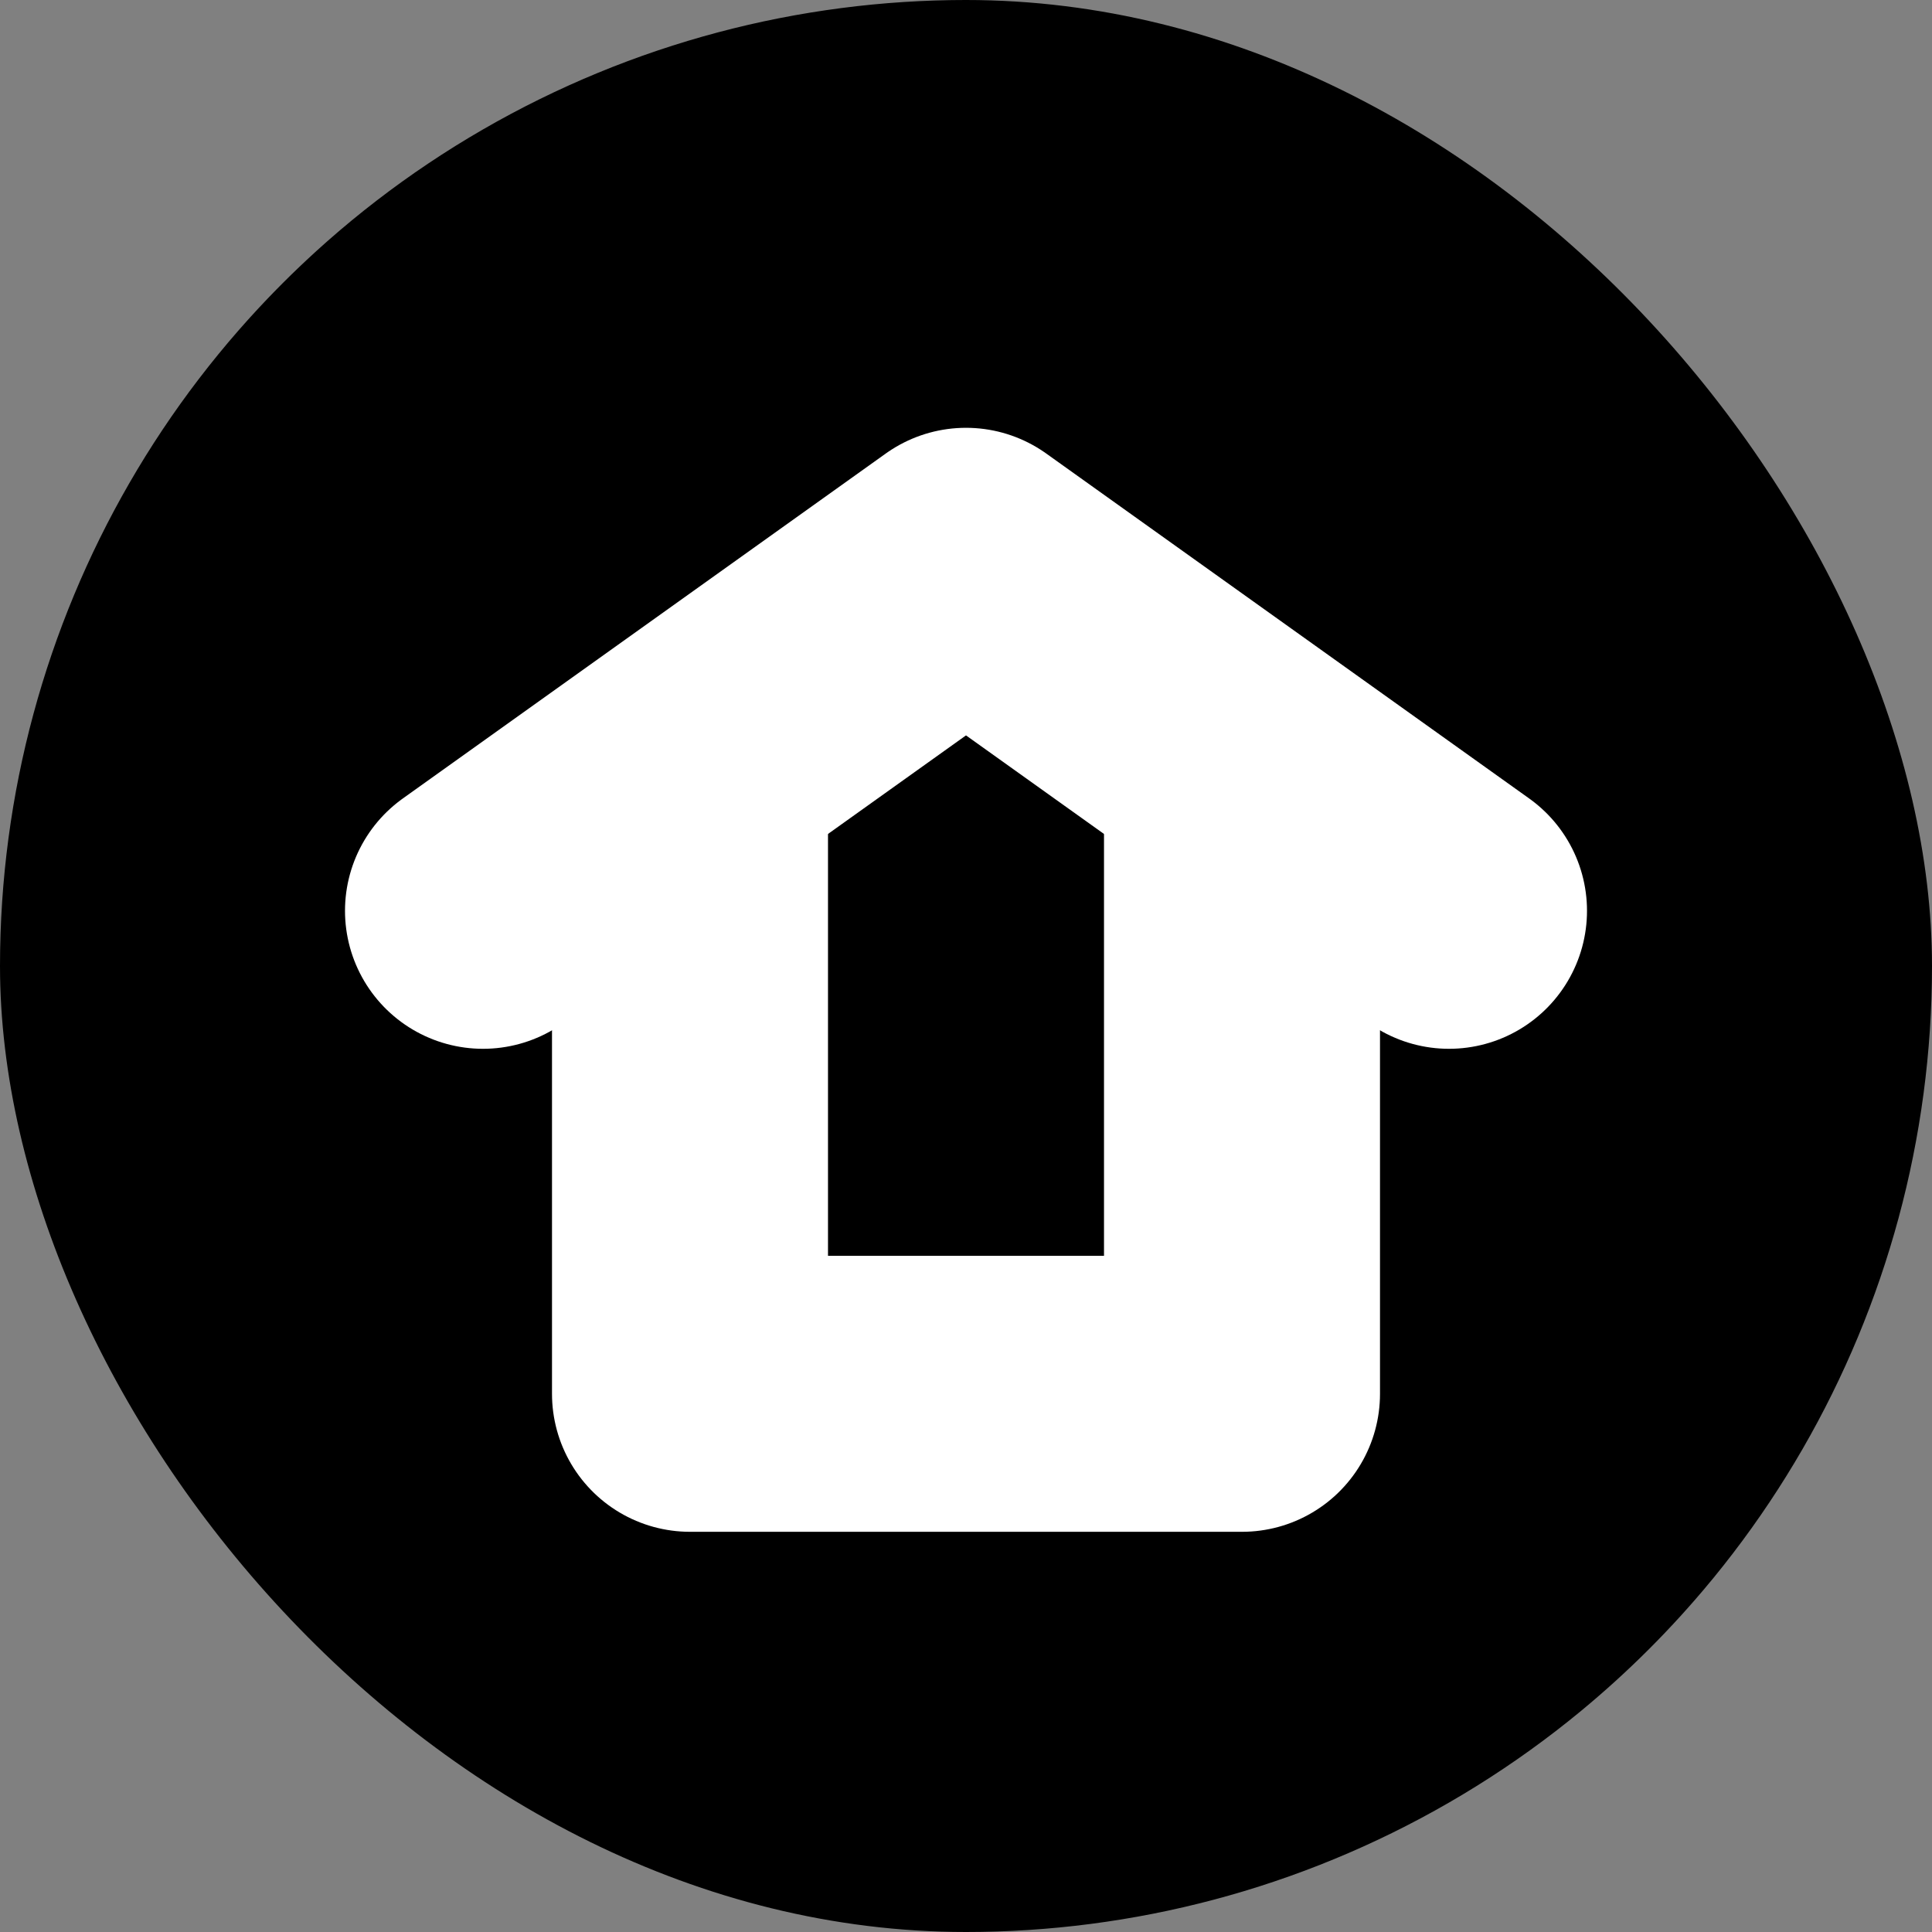
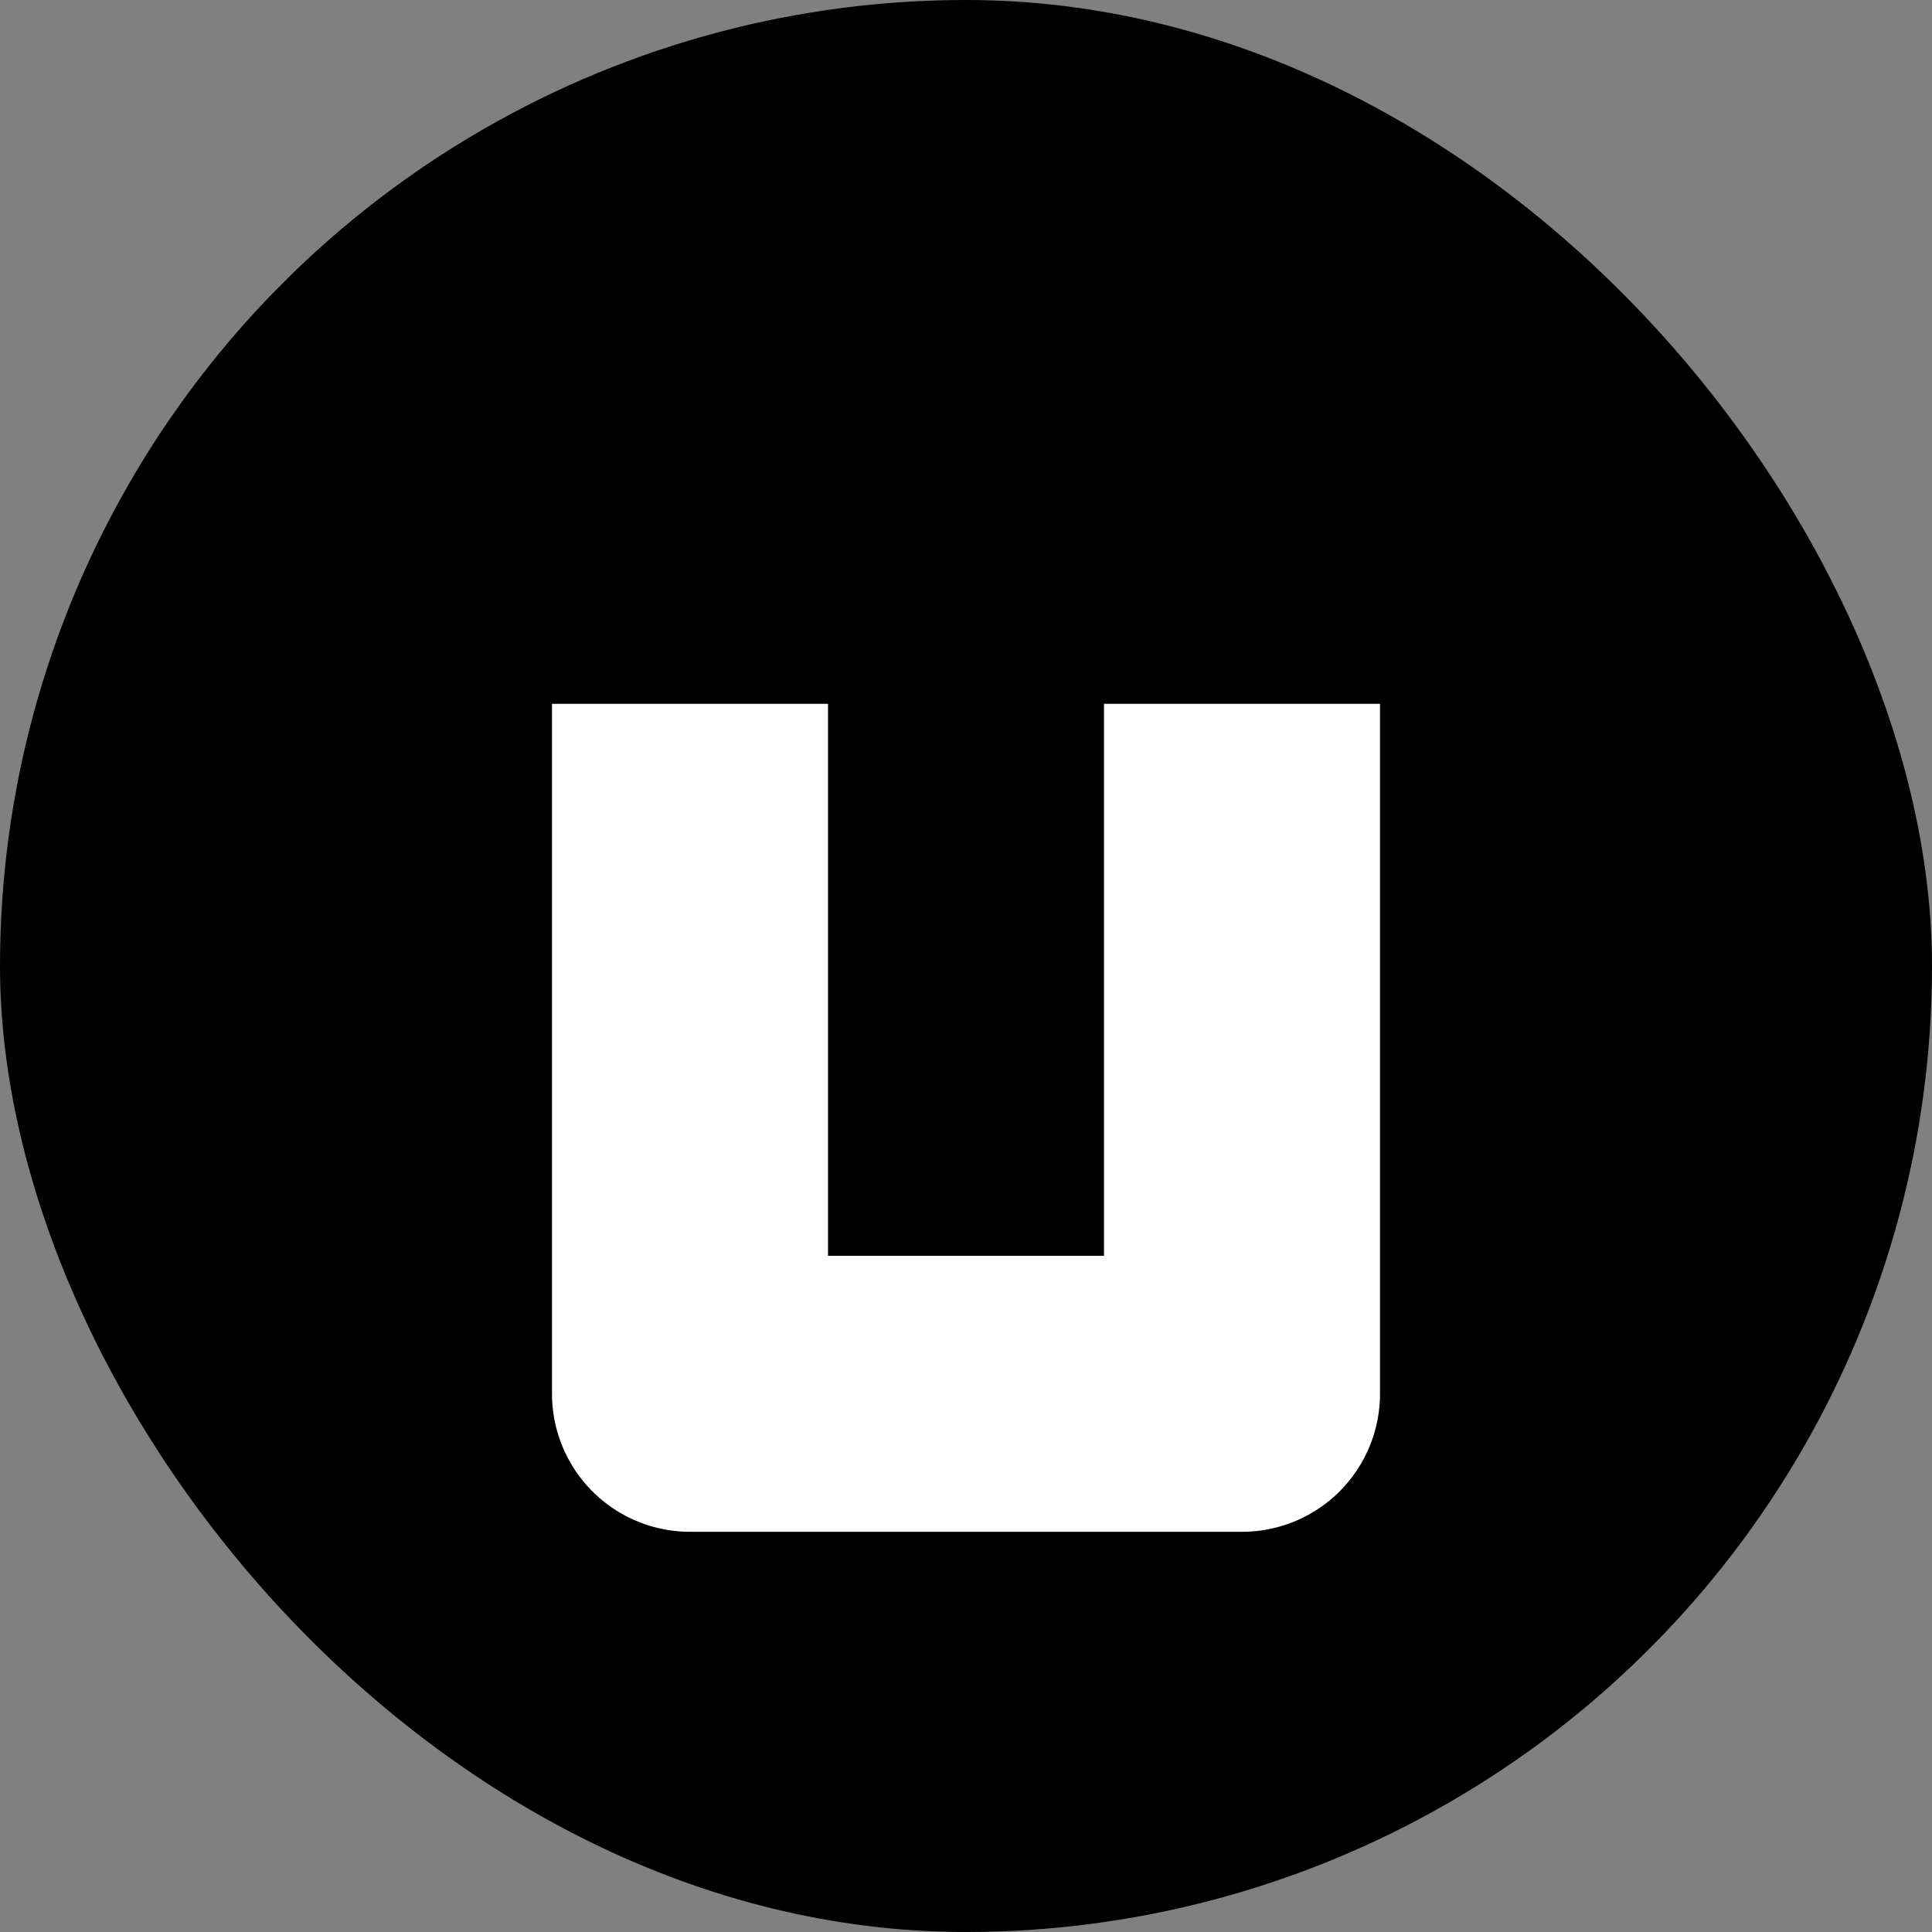
<svg xmlns="http://www.w3.org/2000/svg" width="14" height="14" viewBox="0 0 14 14" fill="none">
  <rect x="0" y="0" width="14" height="14" fill="#808080" stroke="none" />
  <g clip-path="url(#clip0_1044_4918)">
    <circle cx="7" cy="7" r="7" transform="matrix(1 0 0 -1 0 14)" fill="black" />
-     <path d="M3.5 6.6L7 4.1L10.5 6.6" stroke="white" stroke-width="2" stroke-linecap="round" stroke-linejoin="round" />
    <path d="M5 5.1V10.1H9V5.1" stroke="white" stroke-width="2" stroke-linejoin="round" />
  </g>
  <defs>
    <clipPath id="clip0_1044_4918">
      <rect width="14" height="14" rx="7" fill="white" />
    </clipPath>
  </defs>
</svg>